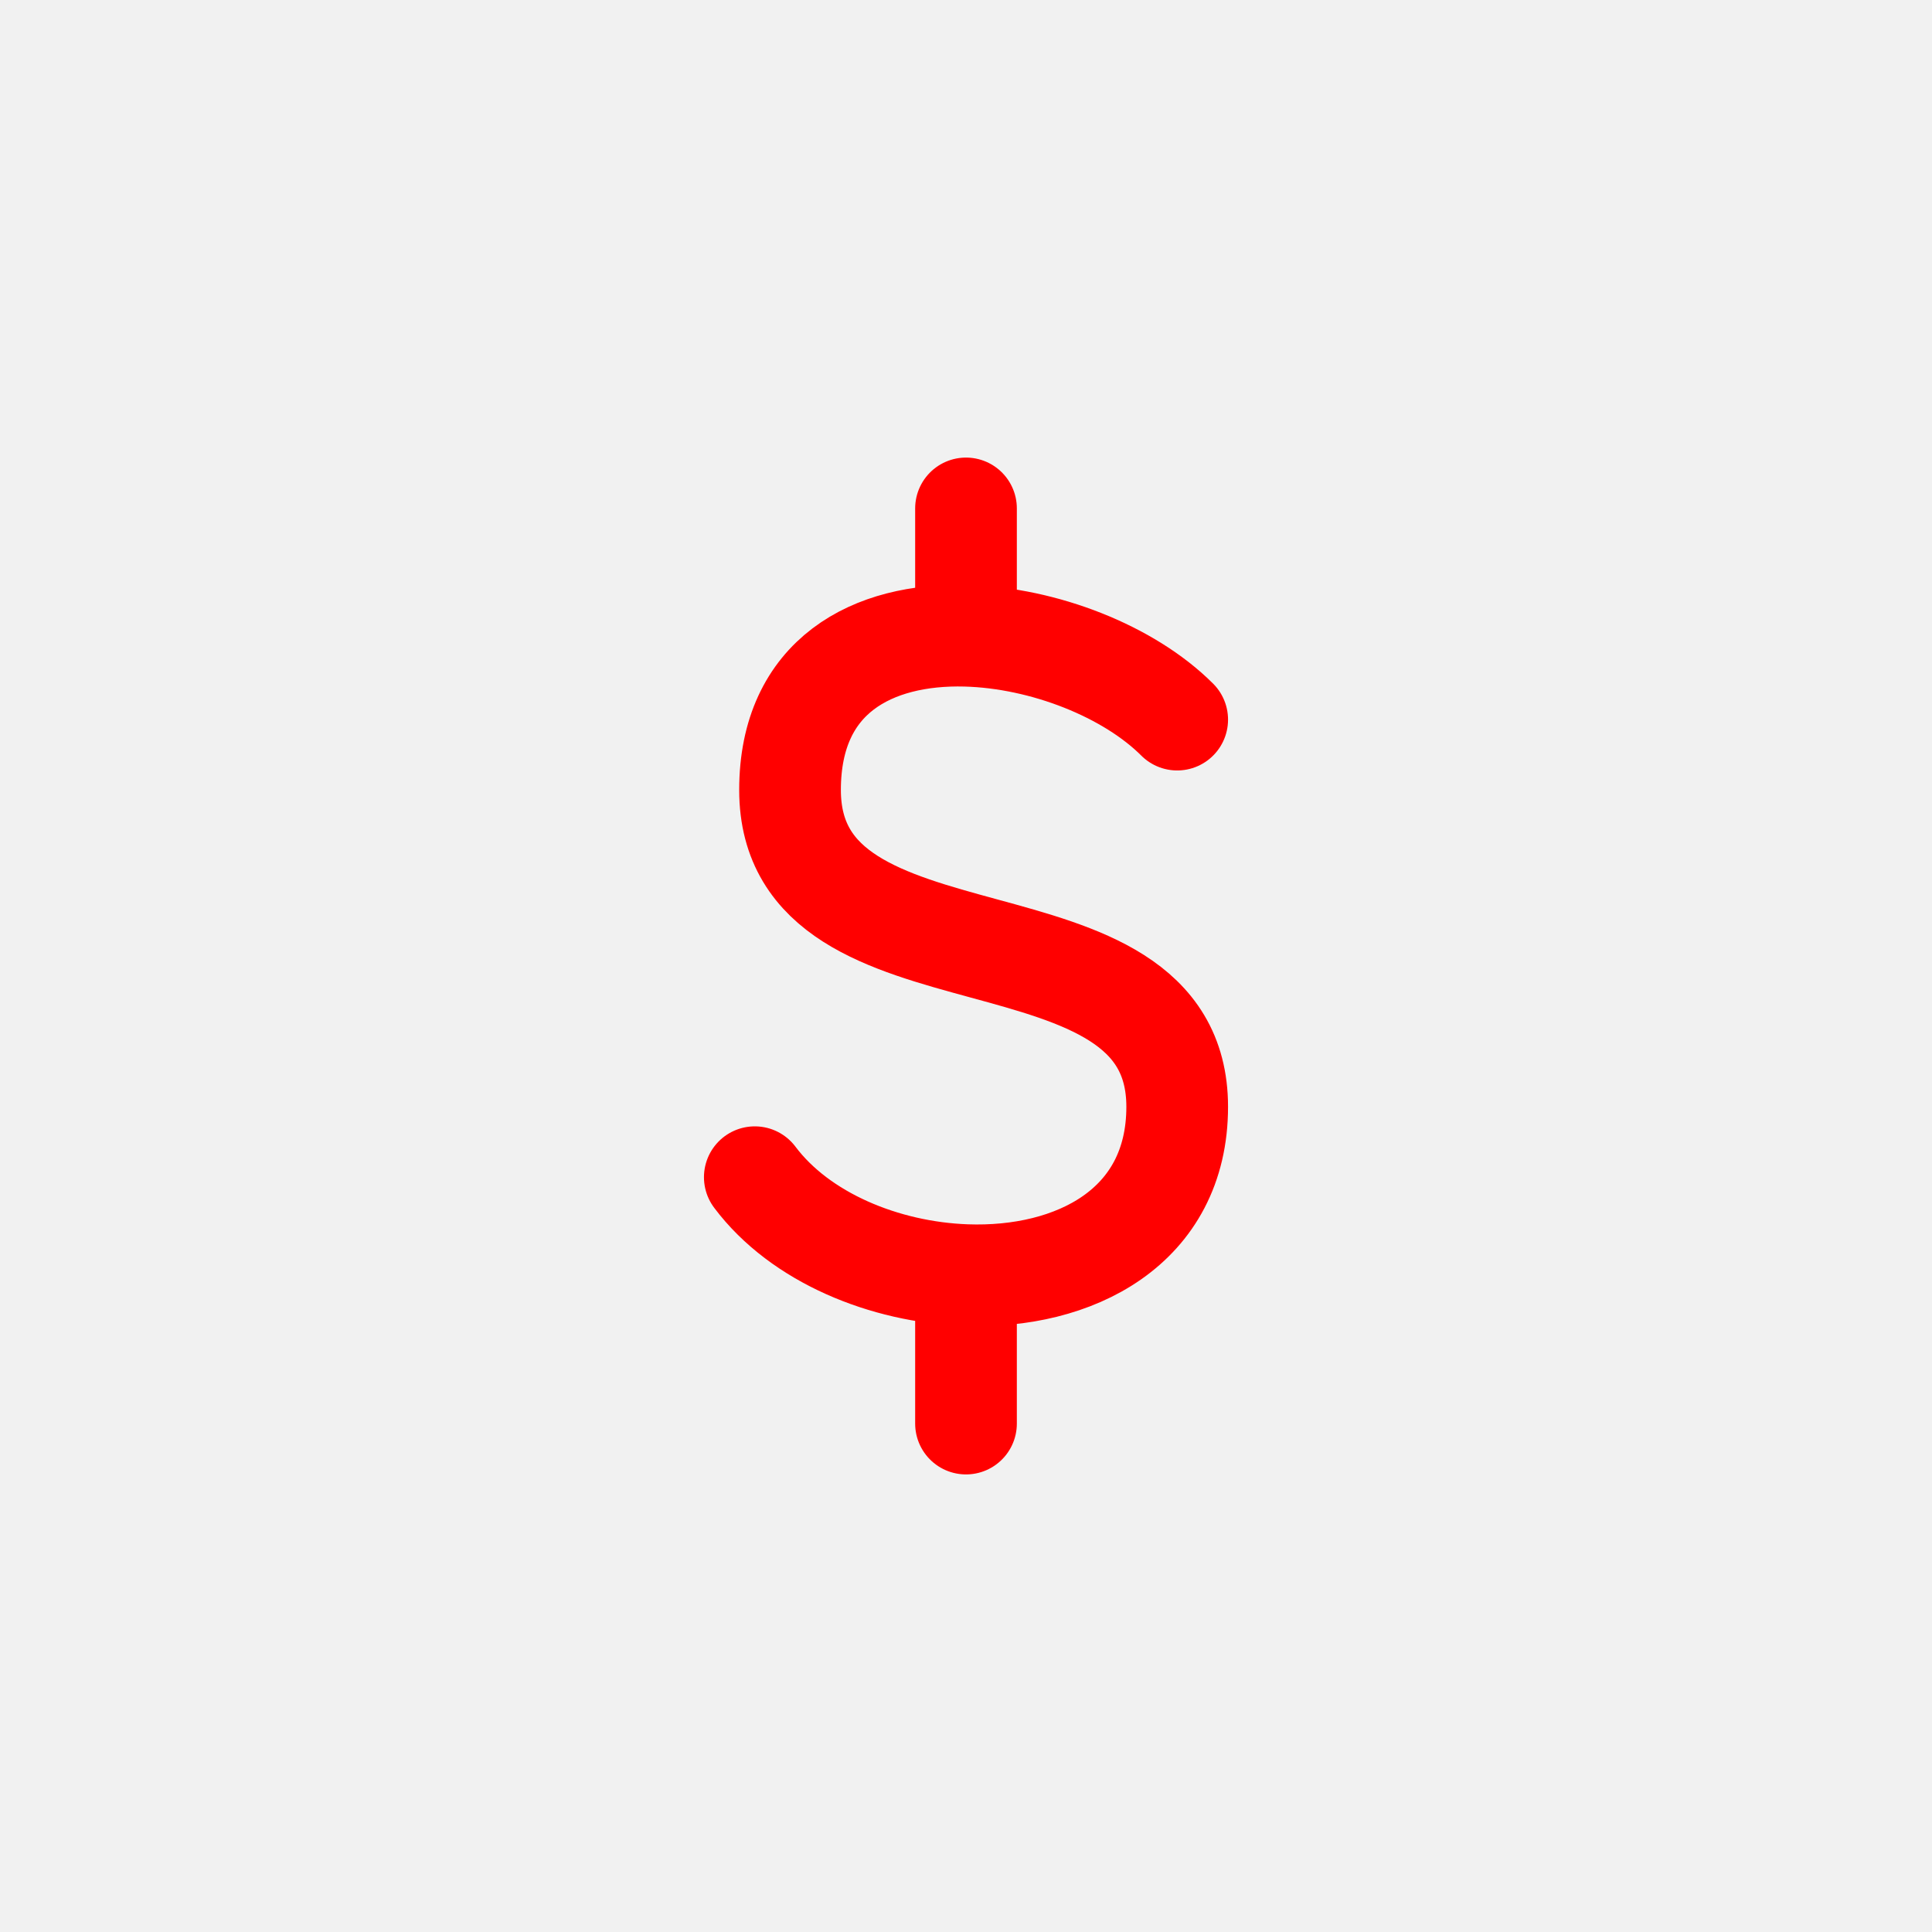
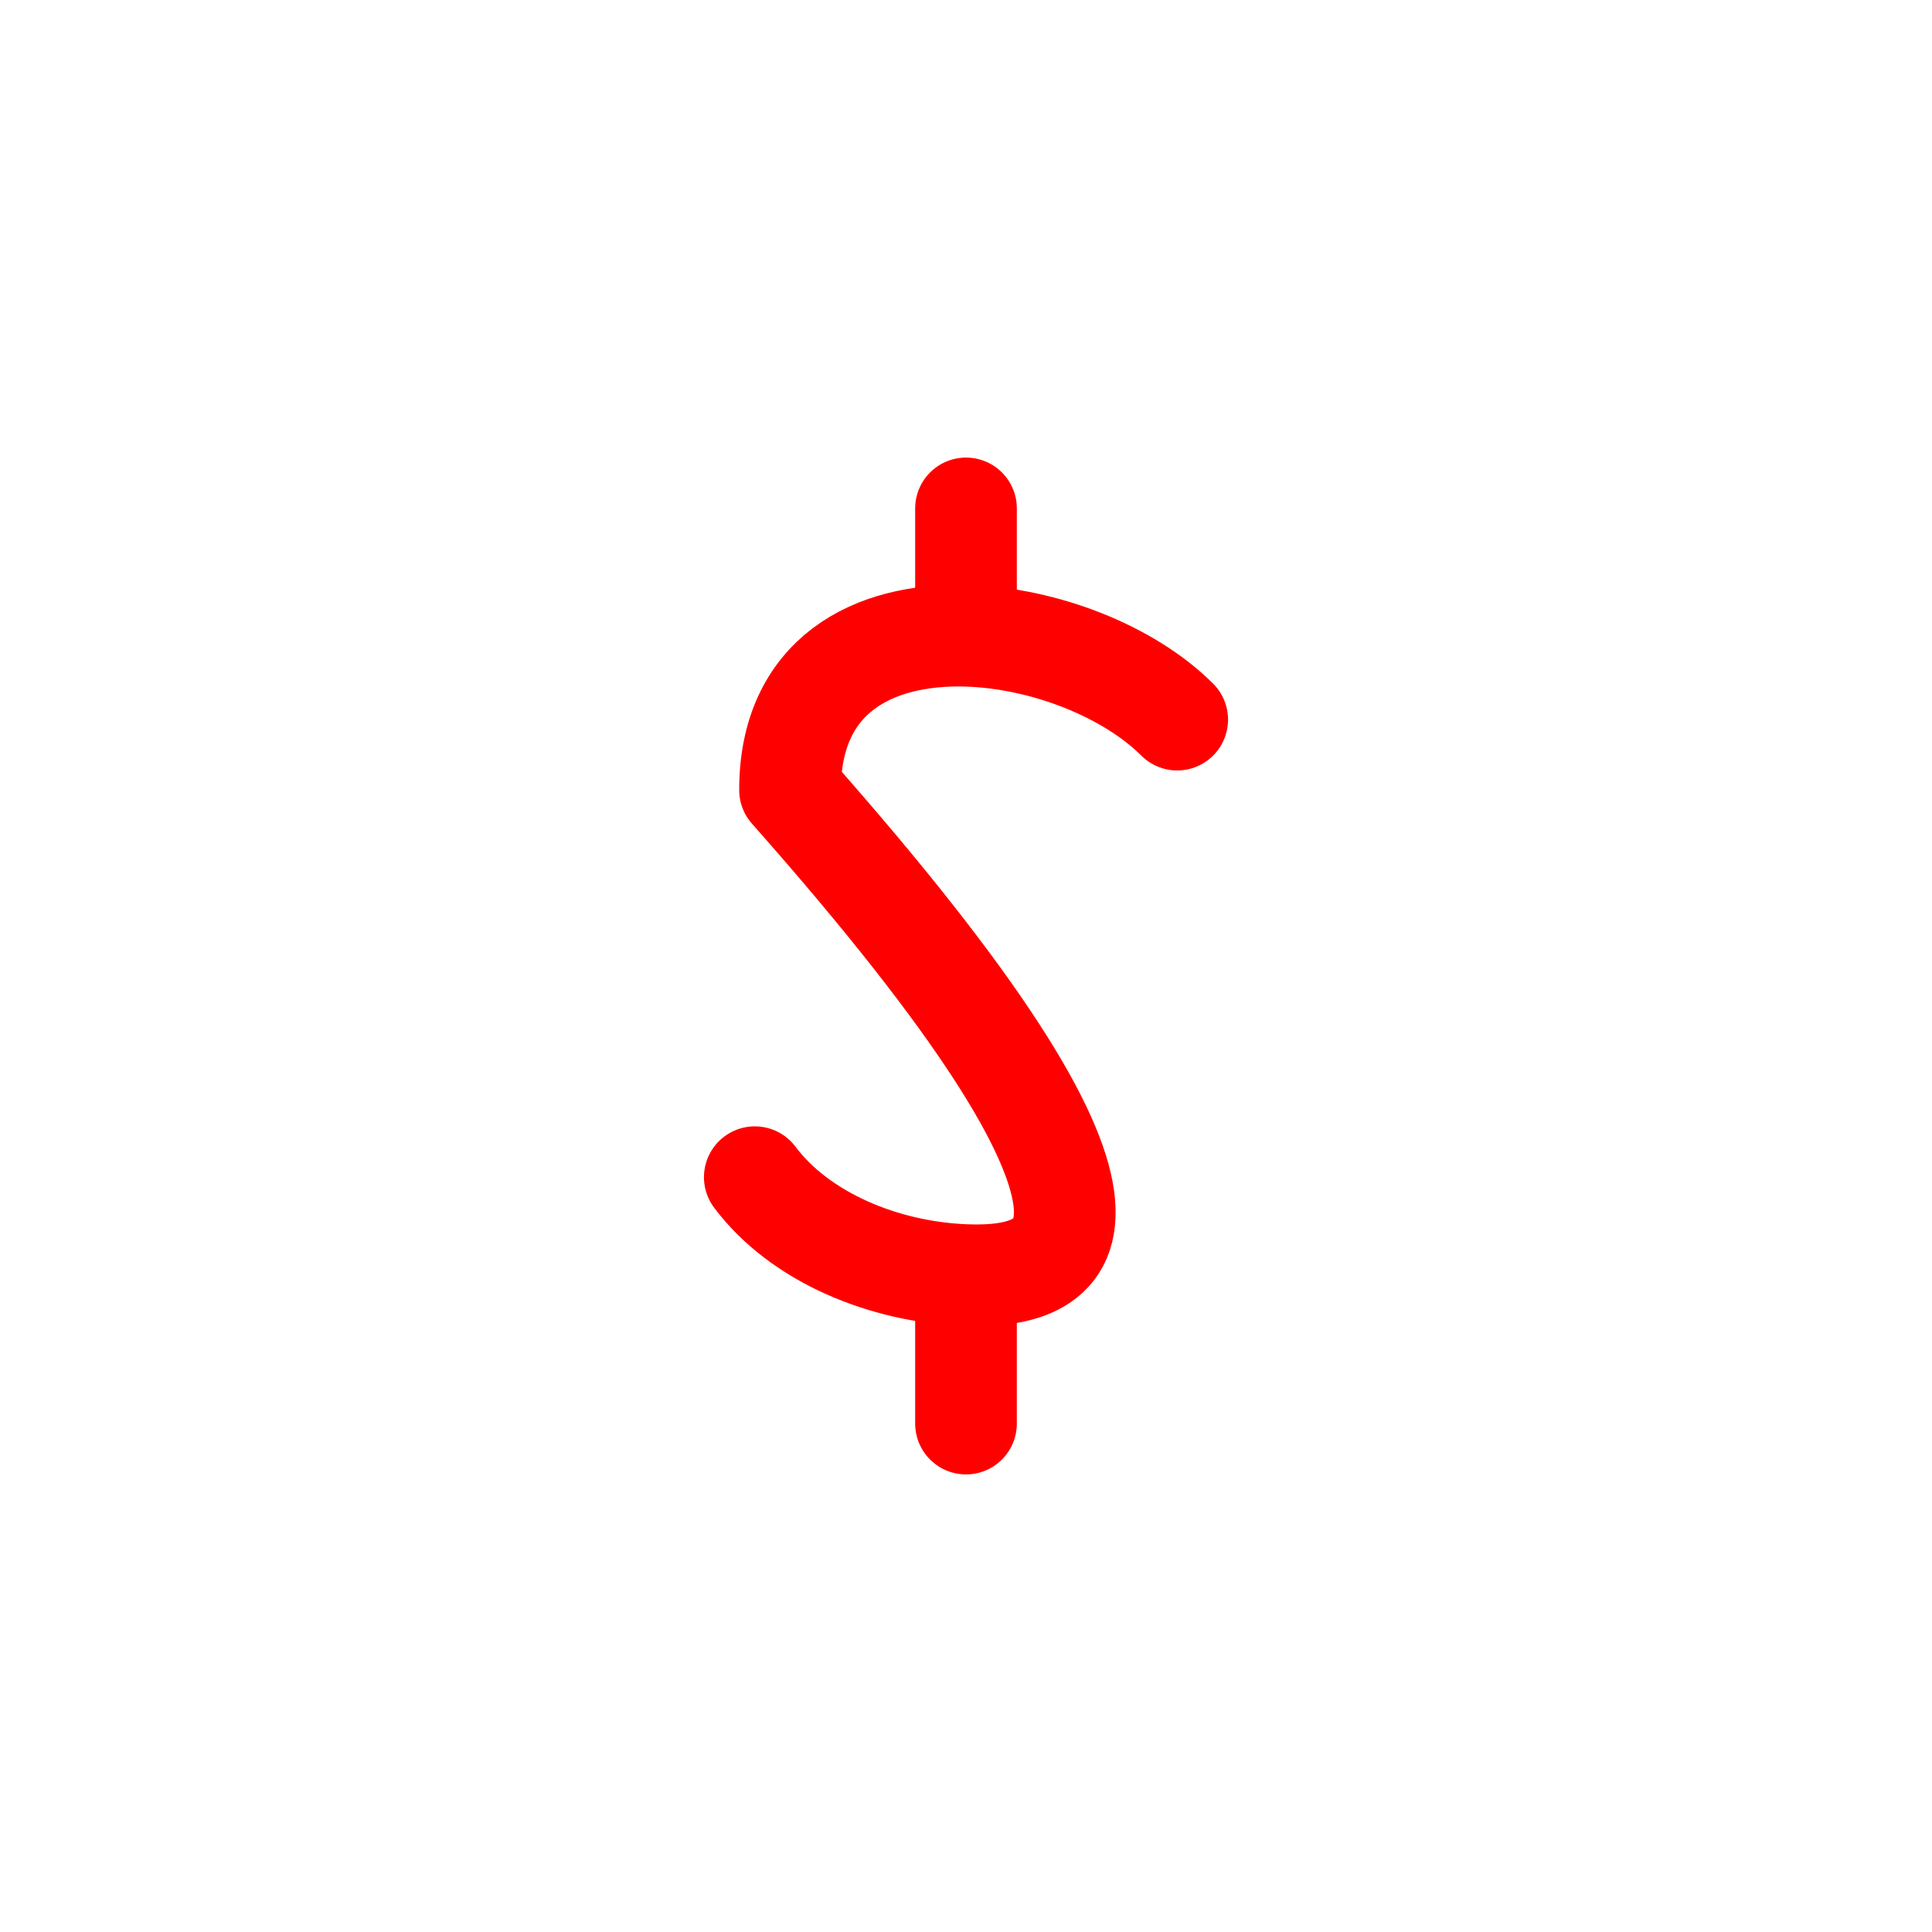
<svg xmlns="http://www.w3.org/2000/svg" width="38" height="38" viewBox="0 0 38 38" fill="none">
-   <rect width="38" height="38" fill="#F1F1F1" />
-   <path d="M23.154 14.154C22.205 13.205 20.535 12.546 19 12.504M19 12.504C17.174 12.455 15.539 13.282 15.539 15.538C15.539 19.692 23.154 17.615 23.154 21.769C23.154 24.139 21.127 25.157 19 25.08M19 12.504V10M14.846 23.154C15.739 24.344 17.398 25.022 19 25.08M19 25.08V28" stroke="#FF0000" stroke-width="2" stroke-linecap="round" stroke-linejoin="round" />
+   <path d="M23.154 14.154C22.205 13.205 20.535 12.546 19 12.504M19 12.504C17.174 12.455 15.539 13.282 15.539 15.538C23.154 24.139 21.127 25.157 19 25.08M19 12.504V10M14.846 23.154C15.739 24.344 17.398 25.022 19 25.08M19 25.08V28" stroke="#FF0000" stroke-width="2" stroke-linecap="round" stroke-linejoin="round" />
</svg>